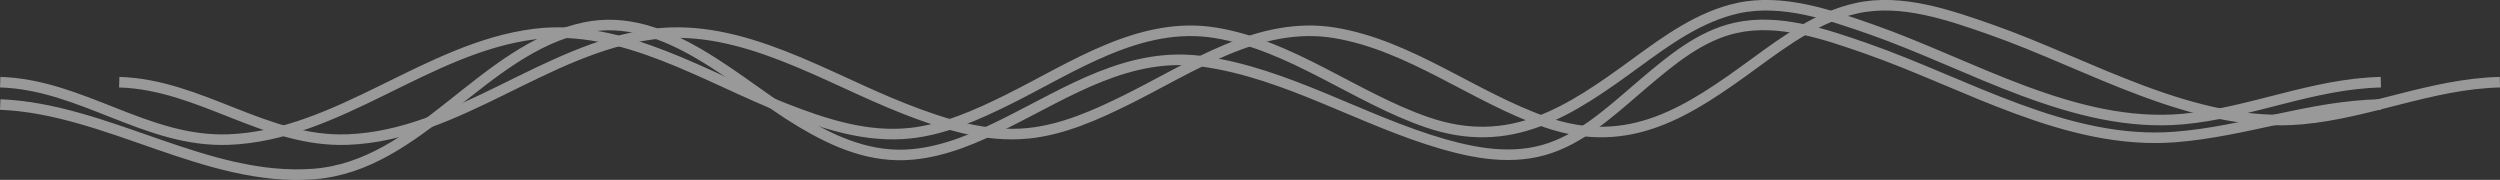
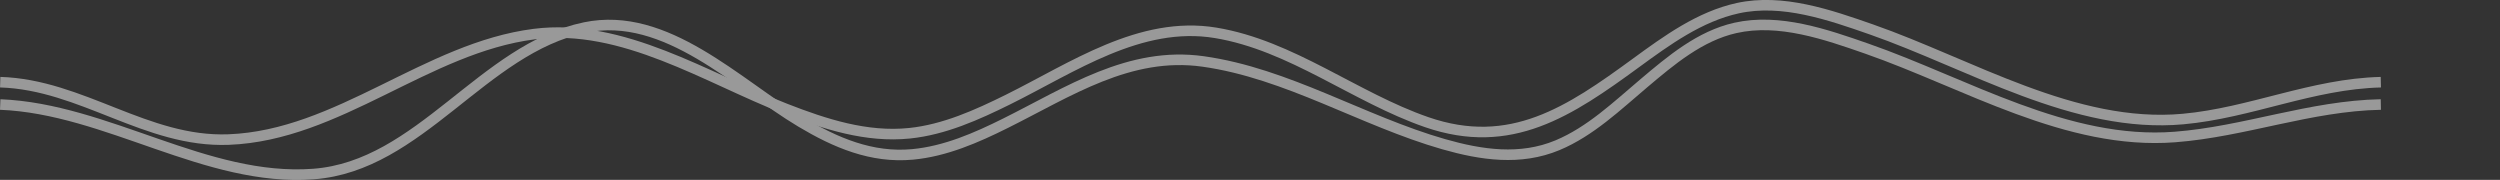
<svg xmlns="http://www.w3.org/2000/svg" width="948.128" height="68.226" viewBox="0 0 948.128 68.226">
  <rect x="0" y="0" width="948.128" height="68.226" fill="#333333" stroke="none" />
  <g id="Group_643" data-name="Group 643" transform="translate(-87.92 -19809.704)" opacity="0.5">
    <path id="Path_317" data-name="Path 317" d="M938.857,6895.993c-26.823.513-51.588,10.285-78.116,12.326-40.894,3.146-79.306-20.417-116.779-33.492-15.533-5.42-33.305-11.624-49.919-7.878-13.426,3.026-24.453,12.341-34.7,20.994-10.182,8.6-20.266,18.289-32.749,23.5-14.093,5.878-28.863,3.688-43.143-.391-30.778-8.791-59.3-26.905-91.274-31.391-27.927-3.92-50.995,11.523-74.882,23.422-11.076,5.519-22.854,10.678-35.317,11.834-15.493,1.437-29.214-4.453-42.268-12.248-24.271-14.493-51.149-42.286-81.969-35.881-38.812,8.066-62.516,52.565-102.949,55.576-40.692,3.03-78.169-24.743-118.792-26.367" transform="translate(52 12953.346)" fill="none" stroke="#fff" stroke-miterlimit="10" stroke-width="4" />
    <path id="Path_318" data-name="Path 318" d="M938.857,6841.119c-26.082.63-49.363,11.651-75.043,13.982-41.037,3.725-80.611-20.868-118.168-33.988-15.813-5.523-33.763-11.77-50.686-8.062-14.443,3.165-26.907,12.225-38.626,20.788-25.128,18.36-47.457,33.457-79.321,22.444-27.255-9.421-51.224-29.112-80.072-33.882-28.577-4.723-54.3,13.208-78.677,25.281-11.751,5.82-24.23,11.446-37.422,12.805-16.257,1.675-32.1-3.468-47.046-9.3-30.02-11.722-61.761-32.583-95.278-28.309-40.923,5.218-74.176,38.392-115.87,40-31.179,1.207-55.7-20.83-86.648-21.761" transform="translate(52 12999.755)" fill="none" stroke="#fff" stroke-miterlimit="10" stroke-width="4" />
-     <path id="Path_1419" data-name="Path 1419" d="M938.857,6841.119c-26.082.63-49.363,11.651-75.043,13.982-41.037,3.725-80.611-20.868-118.168-33.988-15.813-5.523-33.763-11.77-50.686-8.062-14.443,3.165-26.907,12.225-38.626,20.788-25.128,18.36-47.457,33.457-79.321,22.444-27.255-9.421-51.224-29.112-80.072-33.882-28.577-4.723-54.3,13.208-78.677,25.281-11.751,5.82-24.23,11.446-37.422,12.805-16.257,1.675-32.1-3.468-47.046-9.3-30.02-11.722-61.761-32.583-95.278-28.309-40.923,5.218-74.176,38.392-115.87,40-31.179,1.207-55.7-20.83-86.648-21.761" transform="translate(97.143 12999.755)" fill="none" stroke="#fff" stroke-miterlimit="10" stroke-width="4" />
  </g>
</svg>